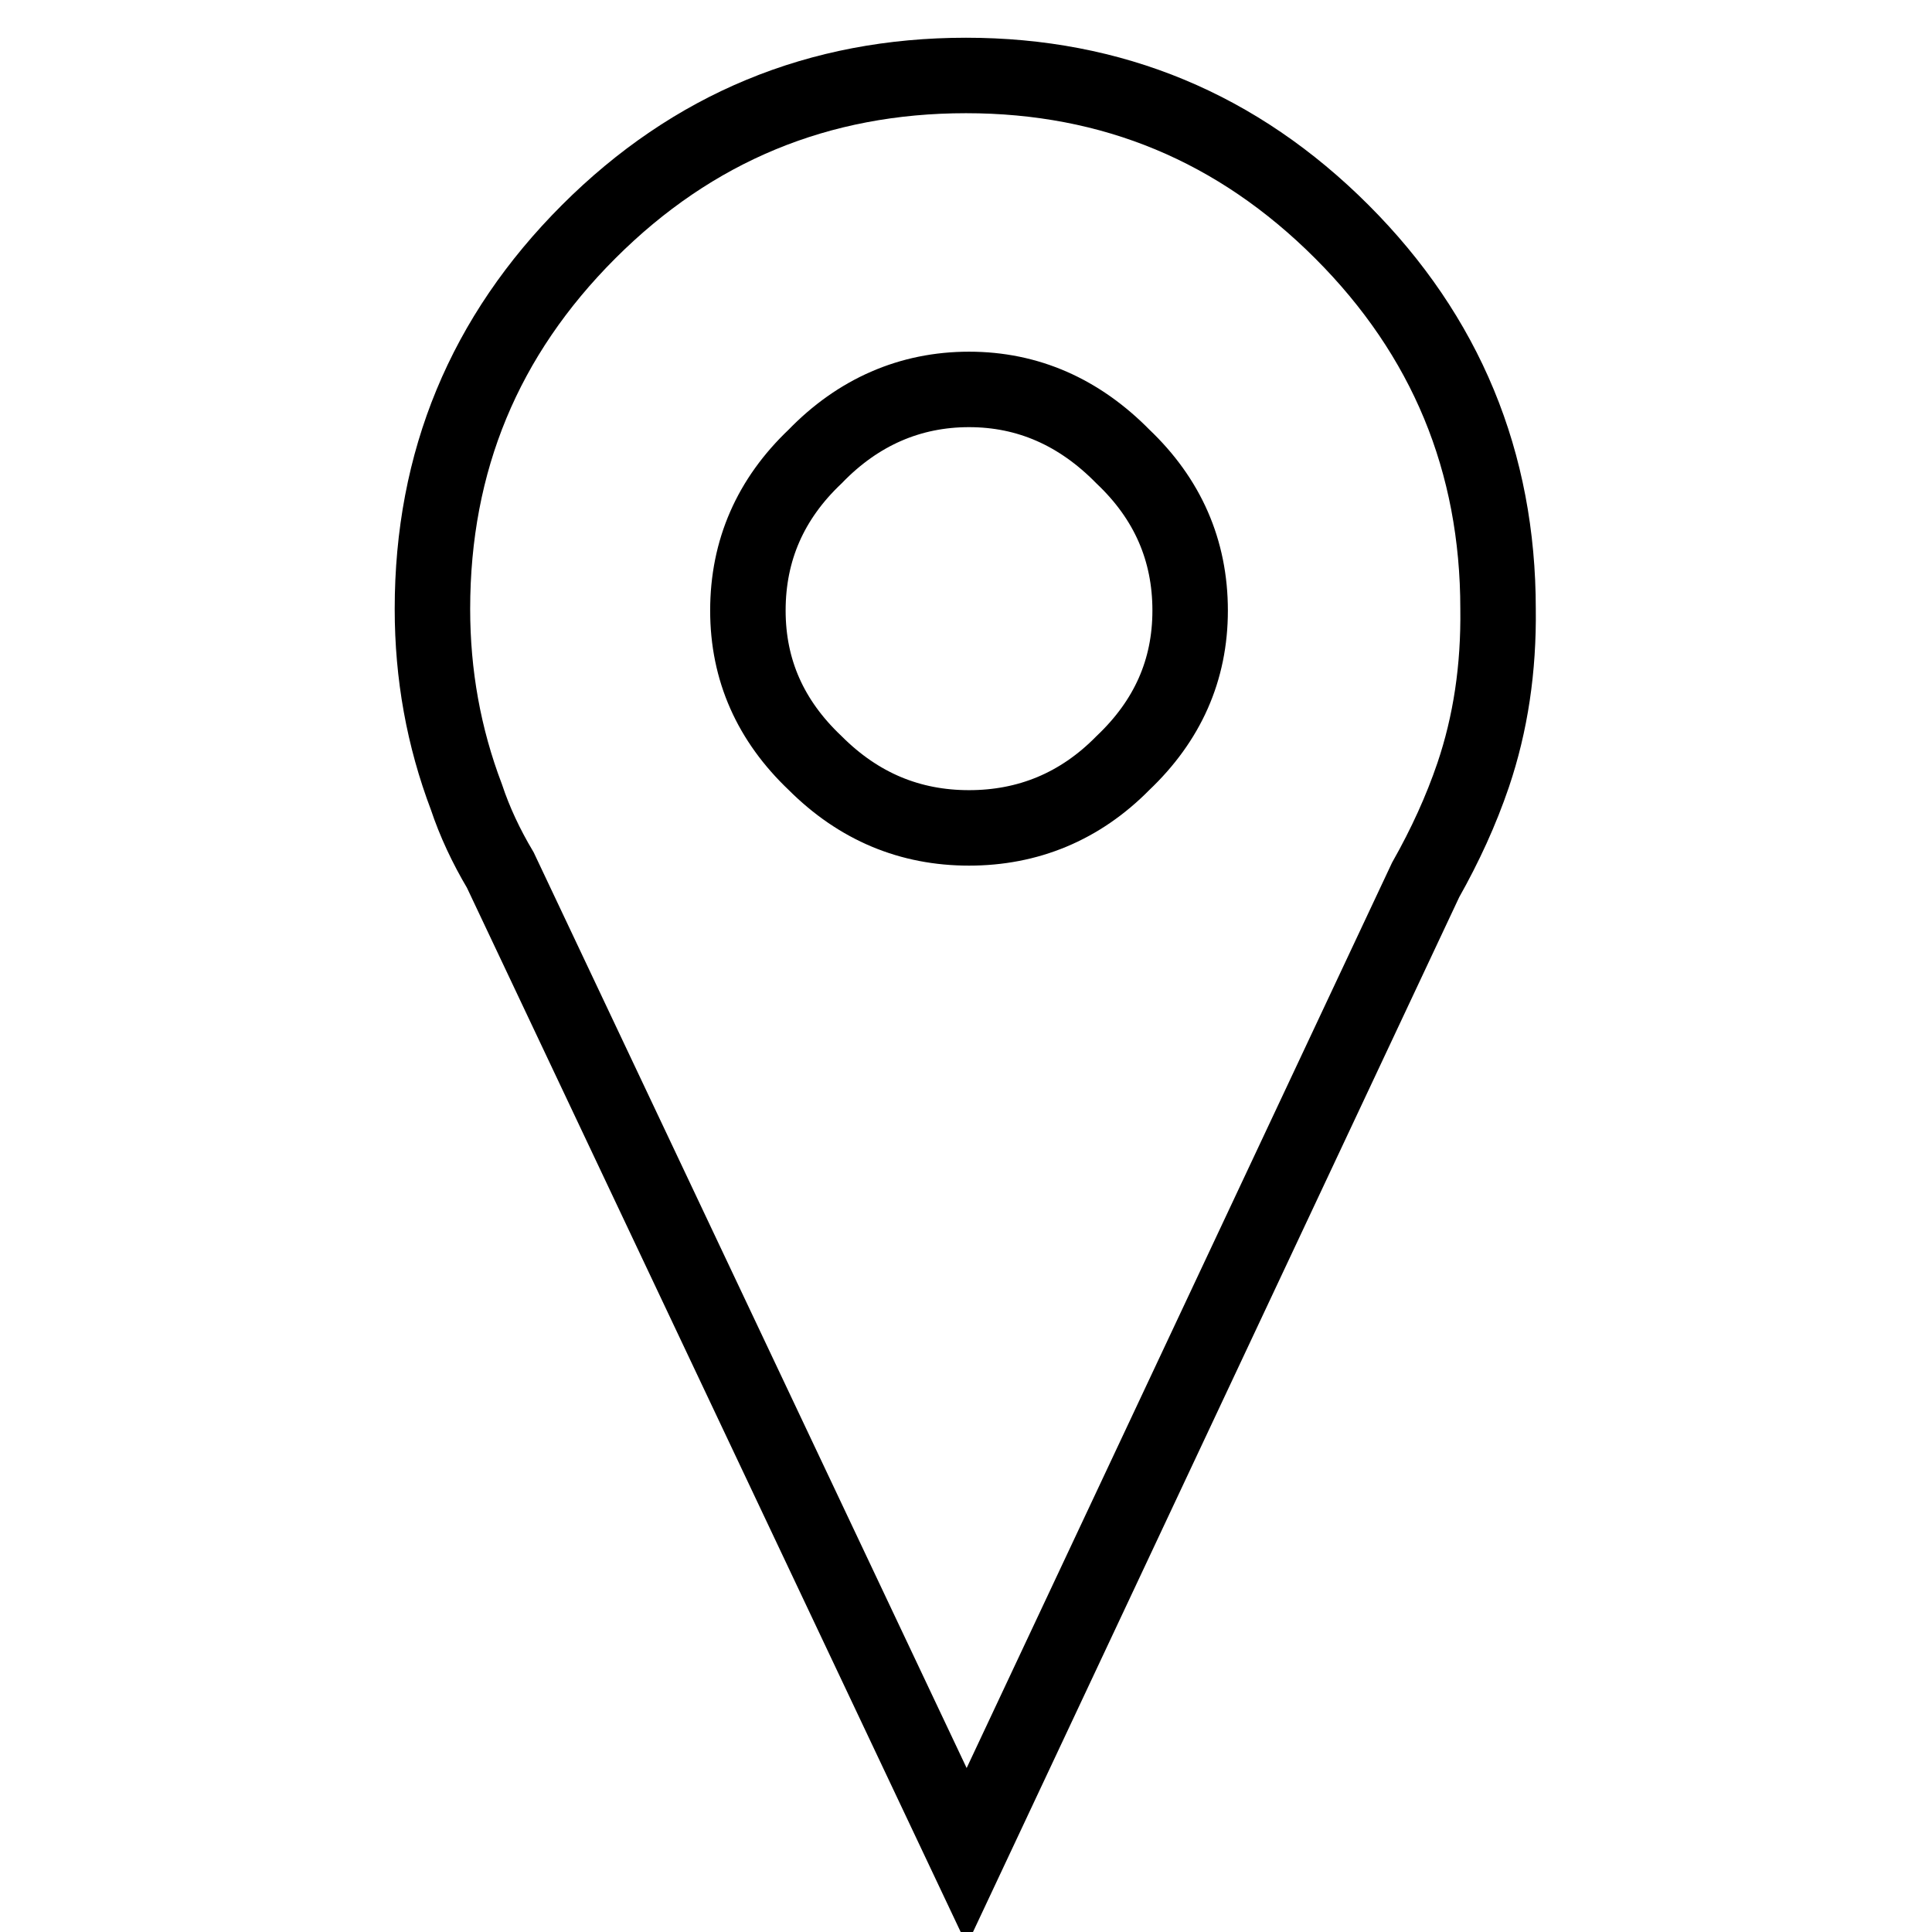
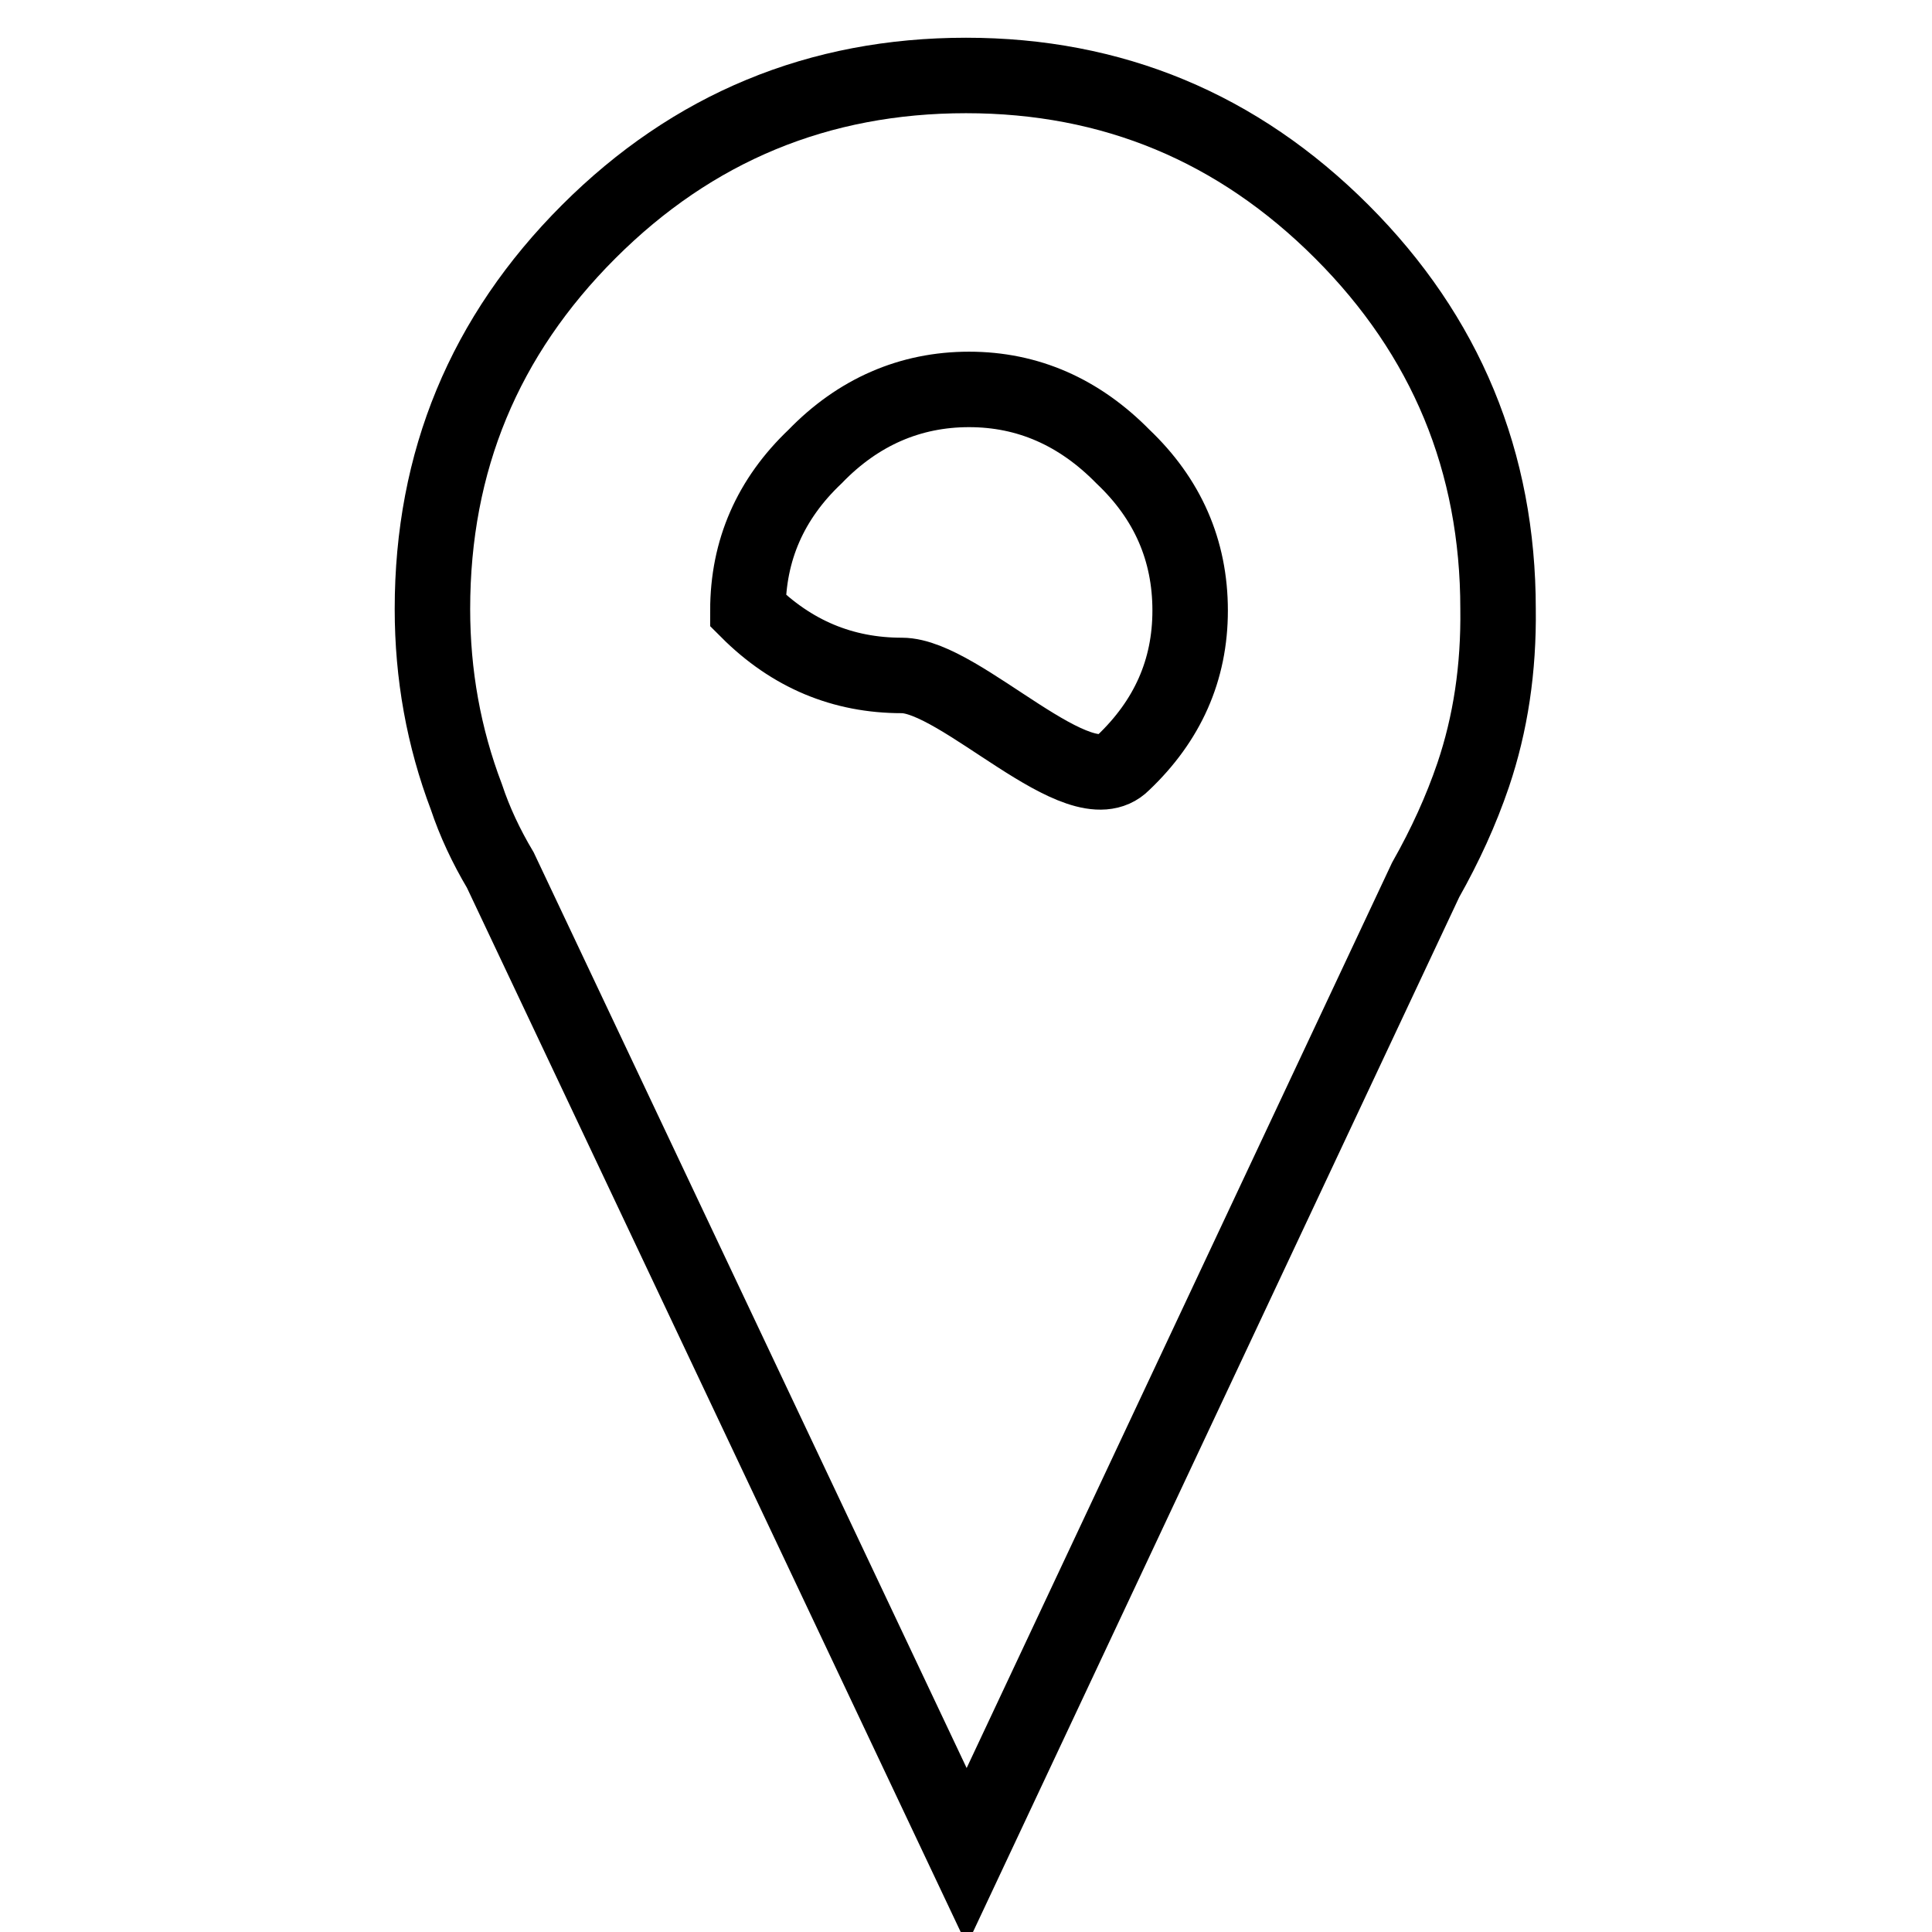
<svg xmlns="http://www.w3.org/2000/svg" version="1.1" x="0px" y="0px" viewBox="0 0 256 256" enable-background="new 0 0 256 256" xml:space="preserve">
  <g>
    <g>
-       <path stroke-width="10" fill-opacity="0" stroke="#000000" d="M195.2,102.7c-1.6,4.7-3.7,9.3-6.3,13.9L128.1,246L66.3,115.3c-1.9-3.2-3.4-6.4-4.5-9.7c-3-7.9-4.5-16.2-4.5-24.9c0-19.6,6.9-36.2,20.7-50c13.8-13.8,30.5-20.7,50-20.7c19.4,0,36,6.9,49.8,20.7c13.8,13.8,20.7,30.5,20.7,50C198.6,88.6,197.5,95.9,195.2,102.7z M148.8,101.1c5.9-5.6,8.9-12.3,8.9-20.2c0-8-3-14.8-8.9-20.4c-5.8-5.9-12.6-8.9-20.4-8.9s-14.7,3-20.4,8.9c-5.9,5.6-8.9,12.4-8.9,20.4c0,7.9,3,14.6,8.9,20.2c5.8,5.8,12.6,8.6,20.4,8.6S143.1,106.9,148.8,101.1z" />
+       <path stroke-width="10" fill-opacity="0" stroke="#000000" d="M195.2,102.7c-1.6,4.7-3.7,9.3-6.3,13.9L128.1,246L66.3,115.3c-1.9-3.2-3.4-6.4-4.5-9.7c-3-7.9-4.5-16.2-4.5-24.9c0-19.6,6.9-36.2,20.7-50c13.8-13.8,30.5-20.7,50-20.7c19.4,0,36,6.9,49.8,20.7c13.8,13.8,20.7,30.5,20.7,50C198.6,88.6,197.5,95.9,195.2,102.7z M148.8,101.1c5.9-5.6,8.9-12.3,8.9-20.2c0-8-3-14.8-8.9-20.4c-5.8-5.9-12.6-8.9-20.4-8.9s-14.7,3-20.4,8.9c-5.9,5.6-8.9,12.4-8.9,20.4c5.8,5.8,12.6,8.6,20.4,8.6S143.1,106.9,148.8,101.1z" />
    </g>
  </g>
</svg>